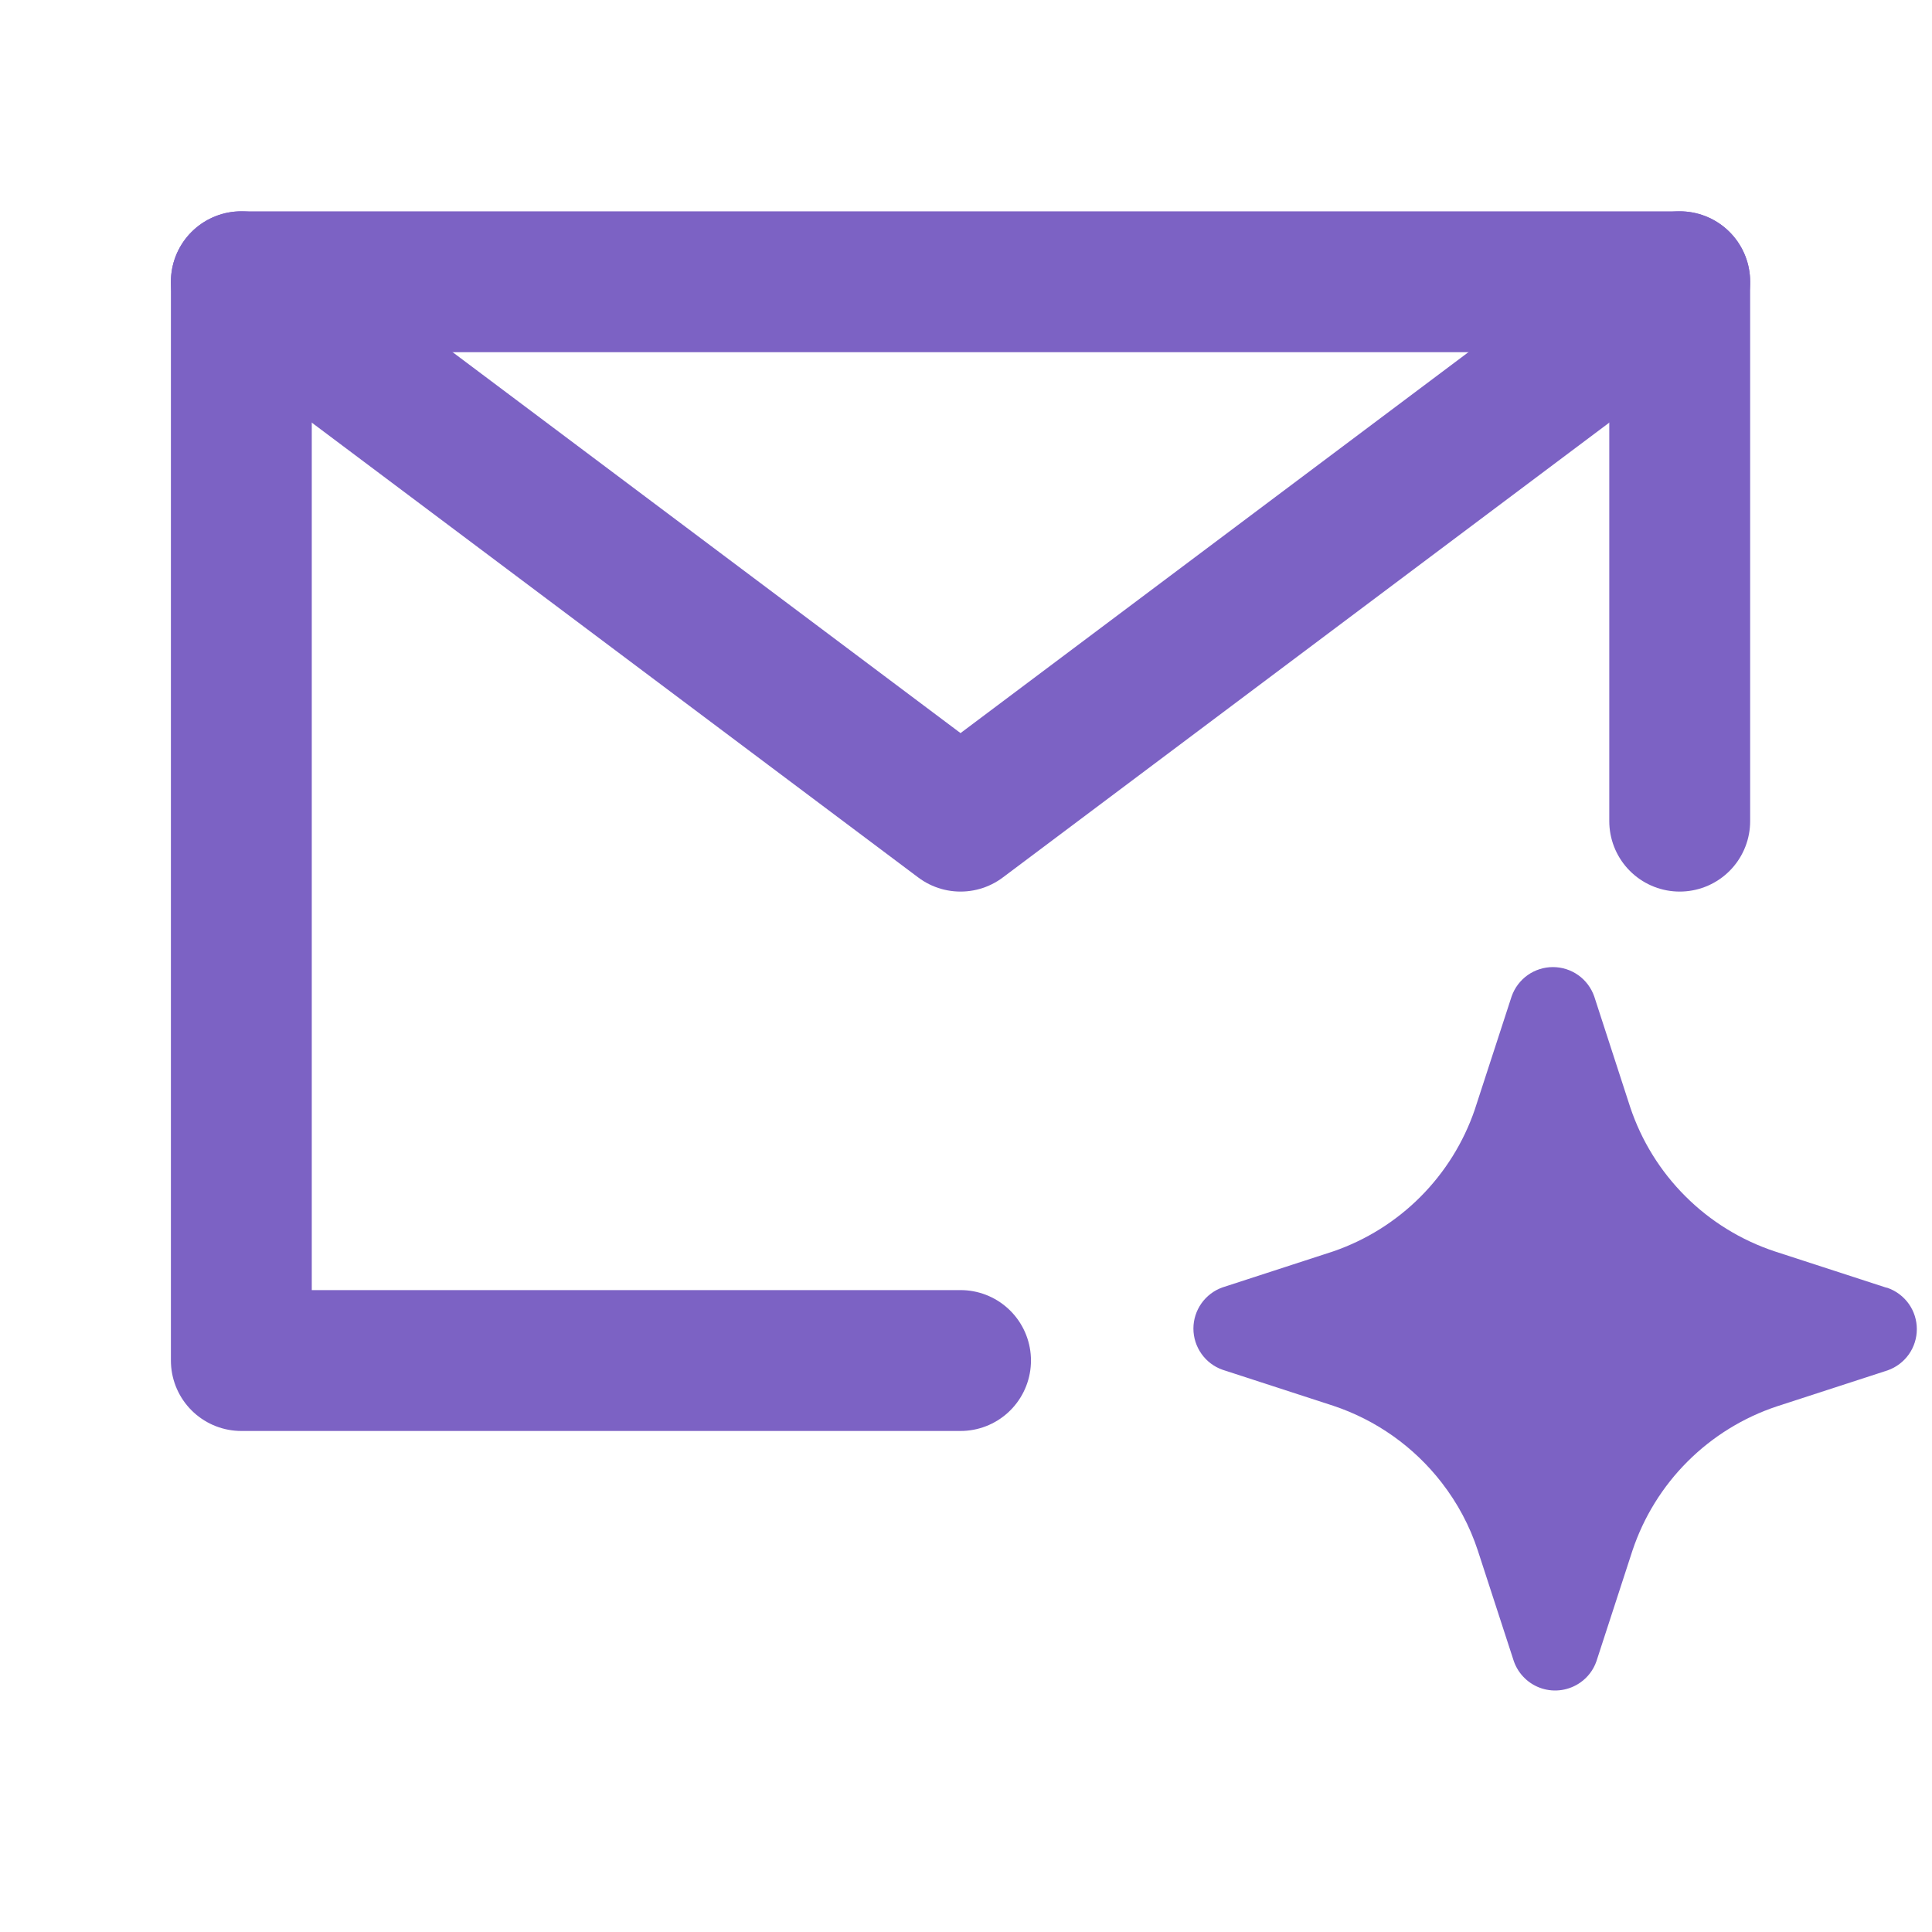
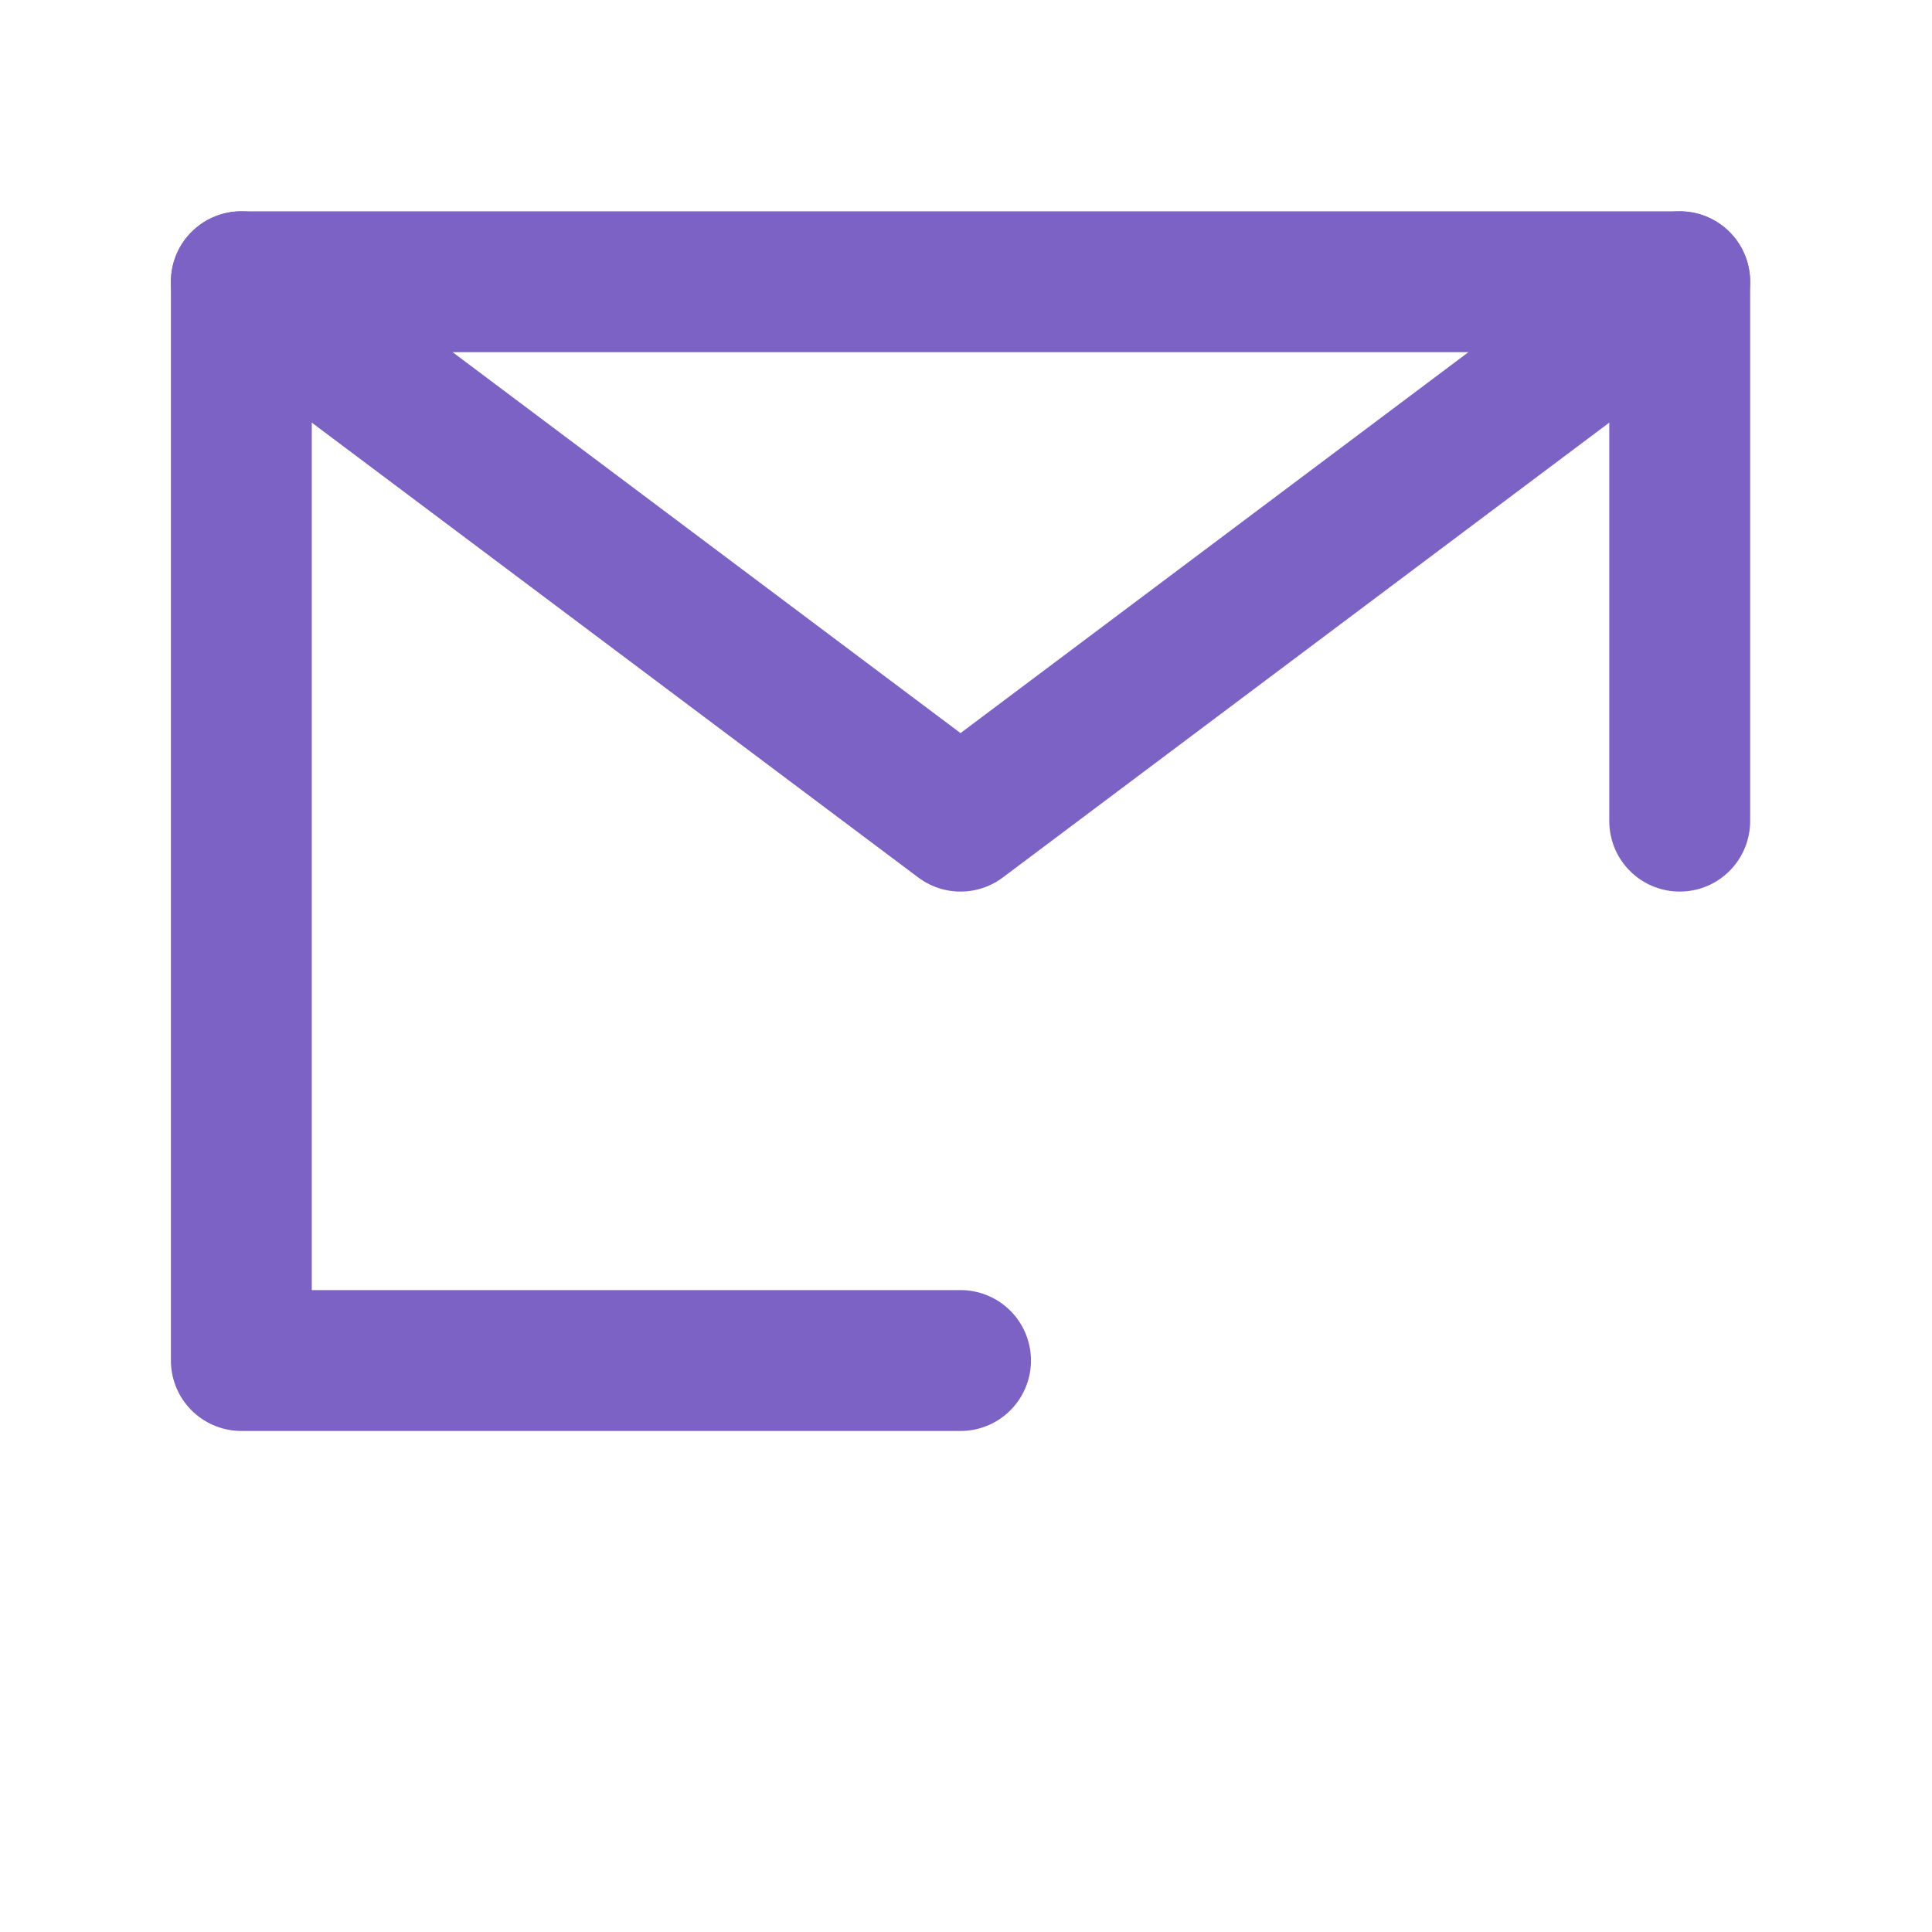
<svg xmlns="http://www.w3.org/2000/svg" width="48" height="48" viewBox="0 0 48 48" fill="none">
-   <path d="M35.816 36.833C35.128 35.945 34.191 35.281 33.125 34.926L30.373 34.031C30.161 33.956 29.979 33.818 29.849 33.634C29.72 33.451 29.65 33.232 29.65 33.008C29.65 32.784 29.72 32.565 29.849 32.382C29.979 32.199 30.161 32.06 30.373 31.985L33.125 31.09C33.94 30.809 34.68 30.346 35.289 29.736C35.897 29.127 36.359 28.387 36.639 27.572L36.661 27.504L37.556 24.755C37.631 24.542 37.769 24.358 37.953 24.227C38.137 24.097 38.357 24.027 38.582 24.027C38.807 24.027 39.027 24.097 39.211 24.227C39.395 24.358 39.533 24.542 39.608 24.755L40.501 27.504C40.78 28.34 41.249 29.099 41.873 29.721C42.496 30.344 43.256 30.812 44.092 31.09L46.845 31.985L46.901 31.999C47.112 32.074 47.295 32.213 47.425 32.396C47.554 32.579 47.623 32.798 47.623 33.022C47.623 33.246 47.554 33.465 47.425 33.648C47.295 33.831 47.112 33.97 46.901 34.045L44.148 34.94C43.312 35.218 42.552 35.687 41.929 36.309C41.305 36.931 40.836 37.691 40.557 38.526L39.662 41.276C39.588 41.488 39.449 41.672 39.264 41.801C39.127 41.898 38.969 41.961 38.803 41.987C38.637 42.013 38.468 42 38.307 41.949C38.147 41.898 38.001 41.811 37.881 41.694C37.76 41.577 37.668 41.434 37.612 41.276L36.717 38.526C36.517 37.914 36.211 37.341 35.816 36.833Z" fill="#7C62C4" />
  <path d="M41.732 20.401V7H23.864H5.996V20.401V33.802H23.864" stroke="#7C62C4" stroke-width="3.5" stroke-linecap="round" stroke-linejoin="round" />
  <path d="M5.996 7L23.864 20.401L41.732 7" stroke="#7C62C4" stroke-width="3.5" stroke-linecap="round" stroke-linejoin="round" />
</svg>